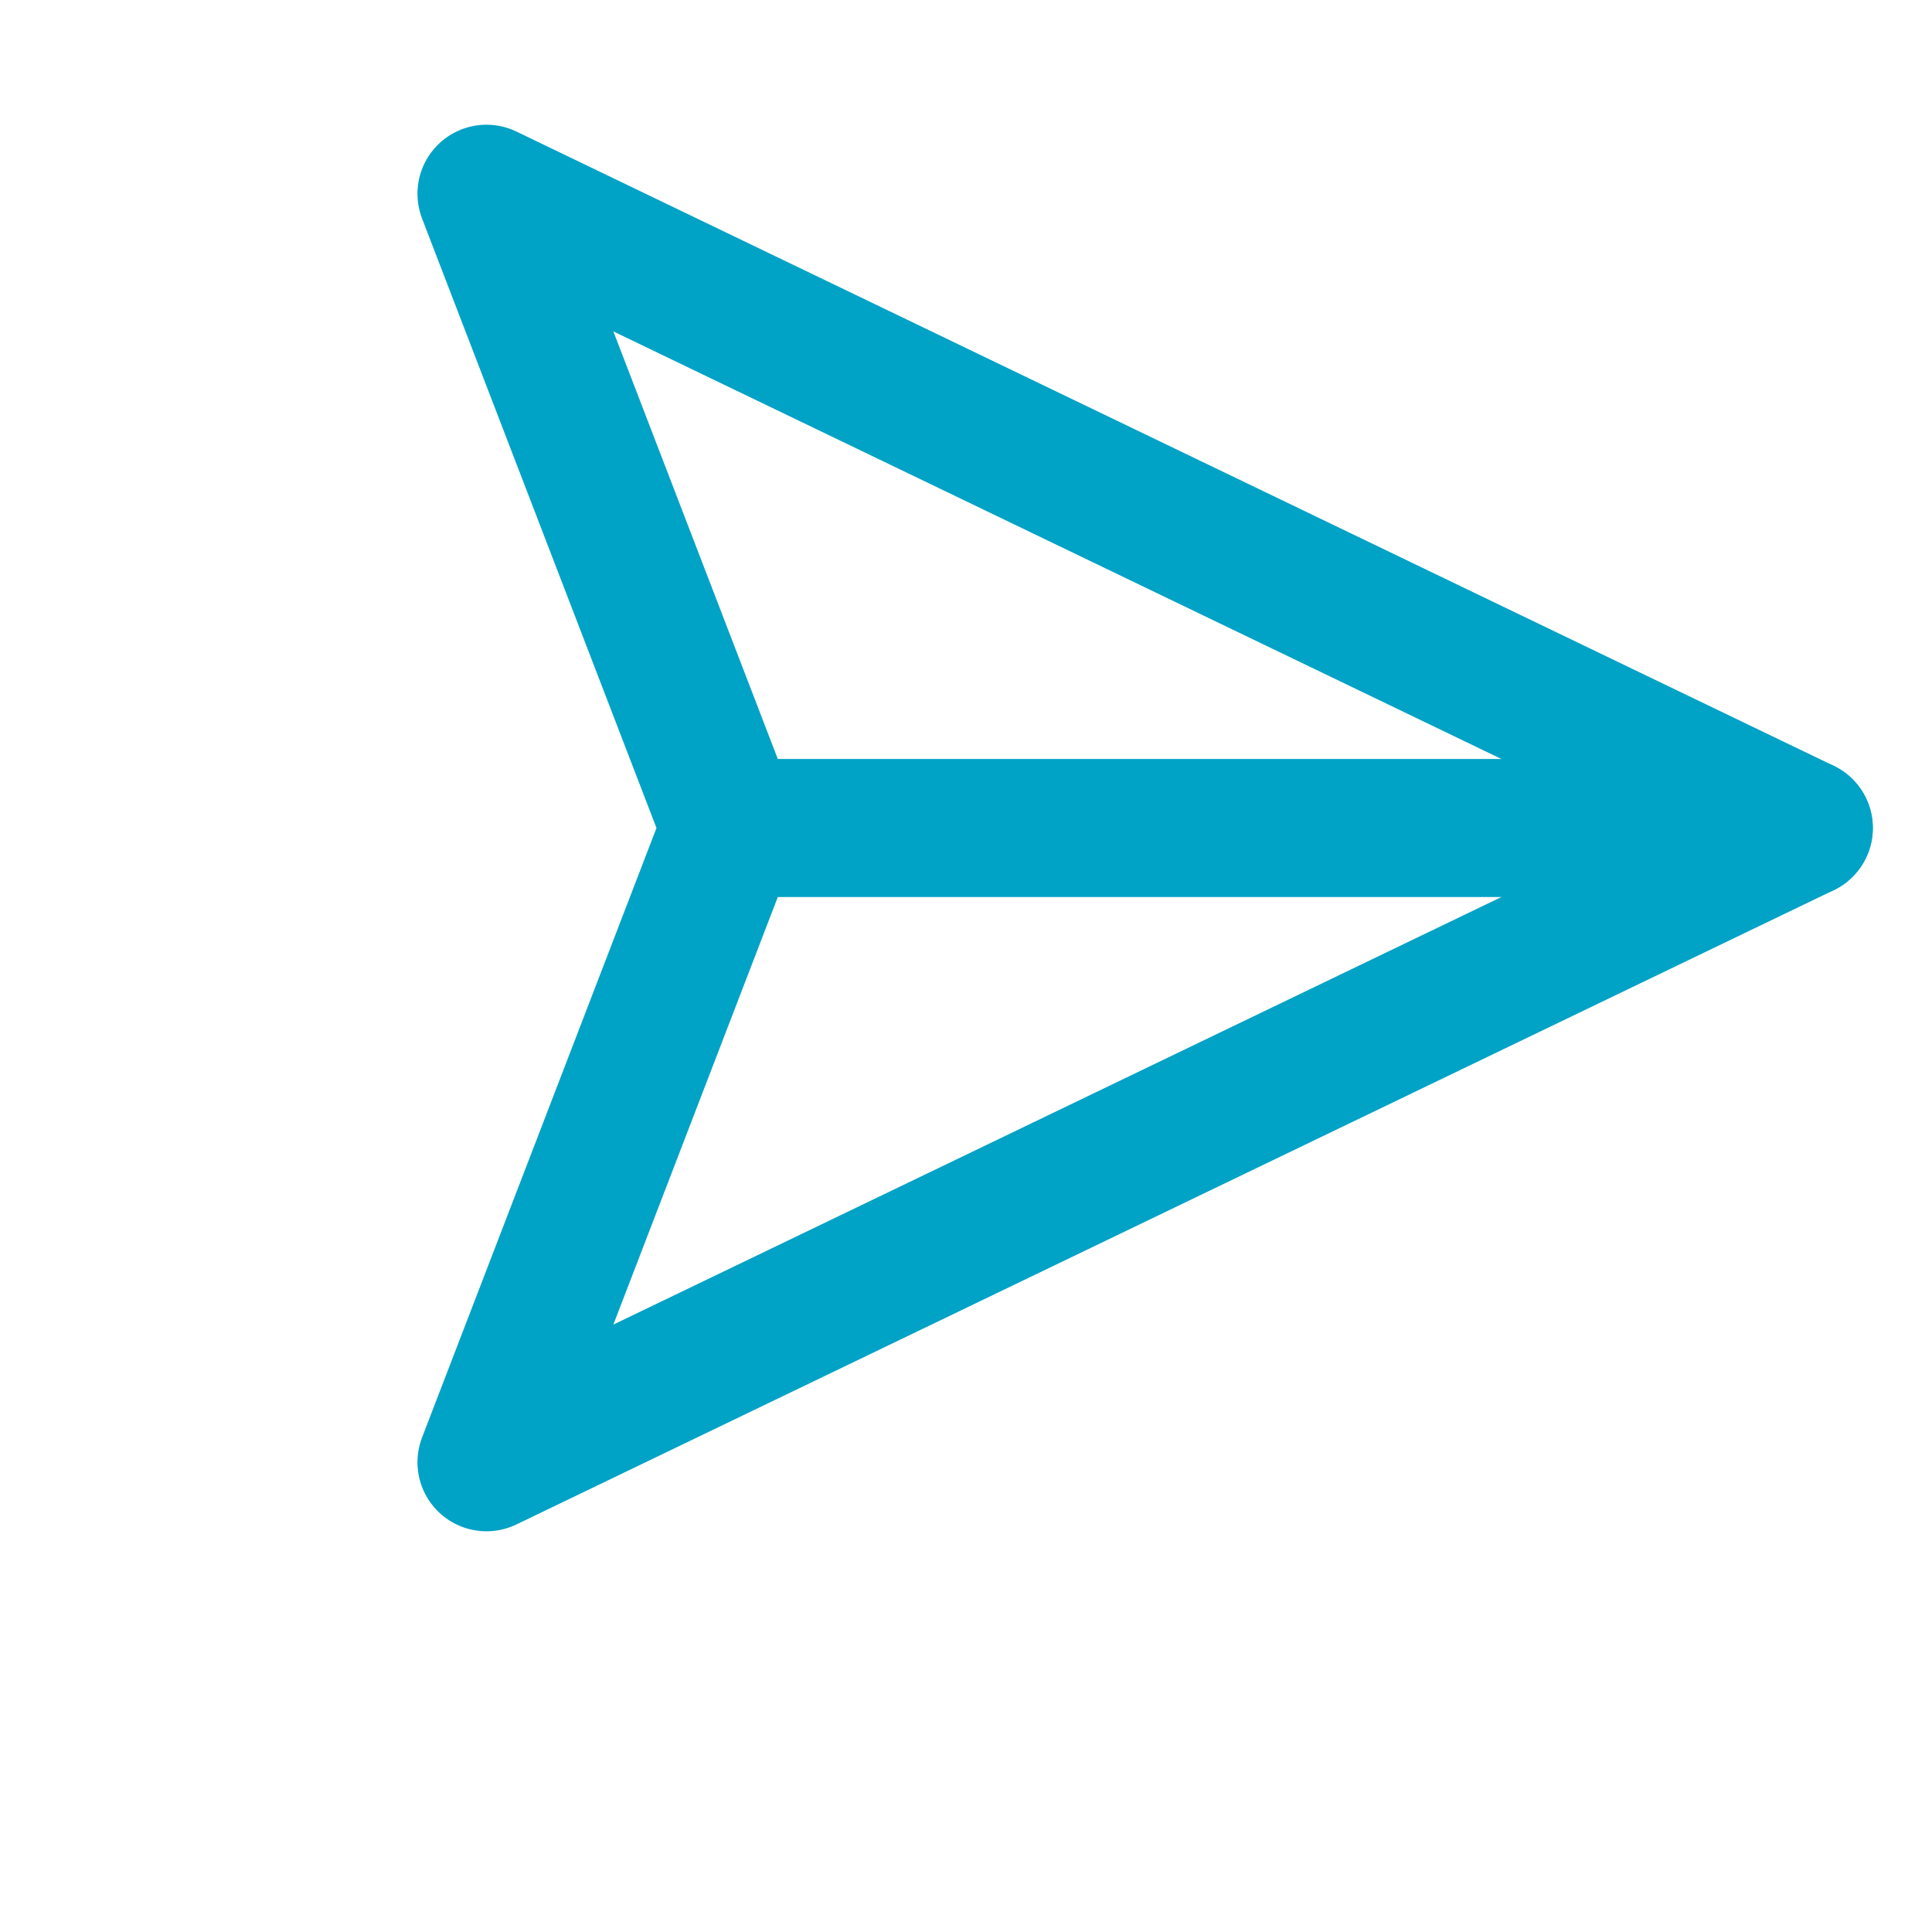
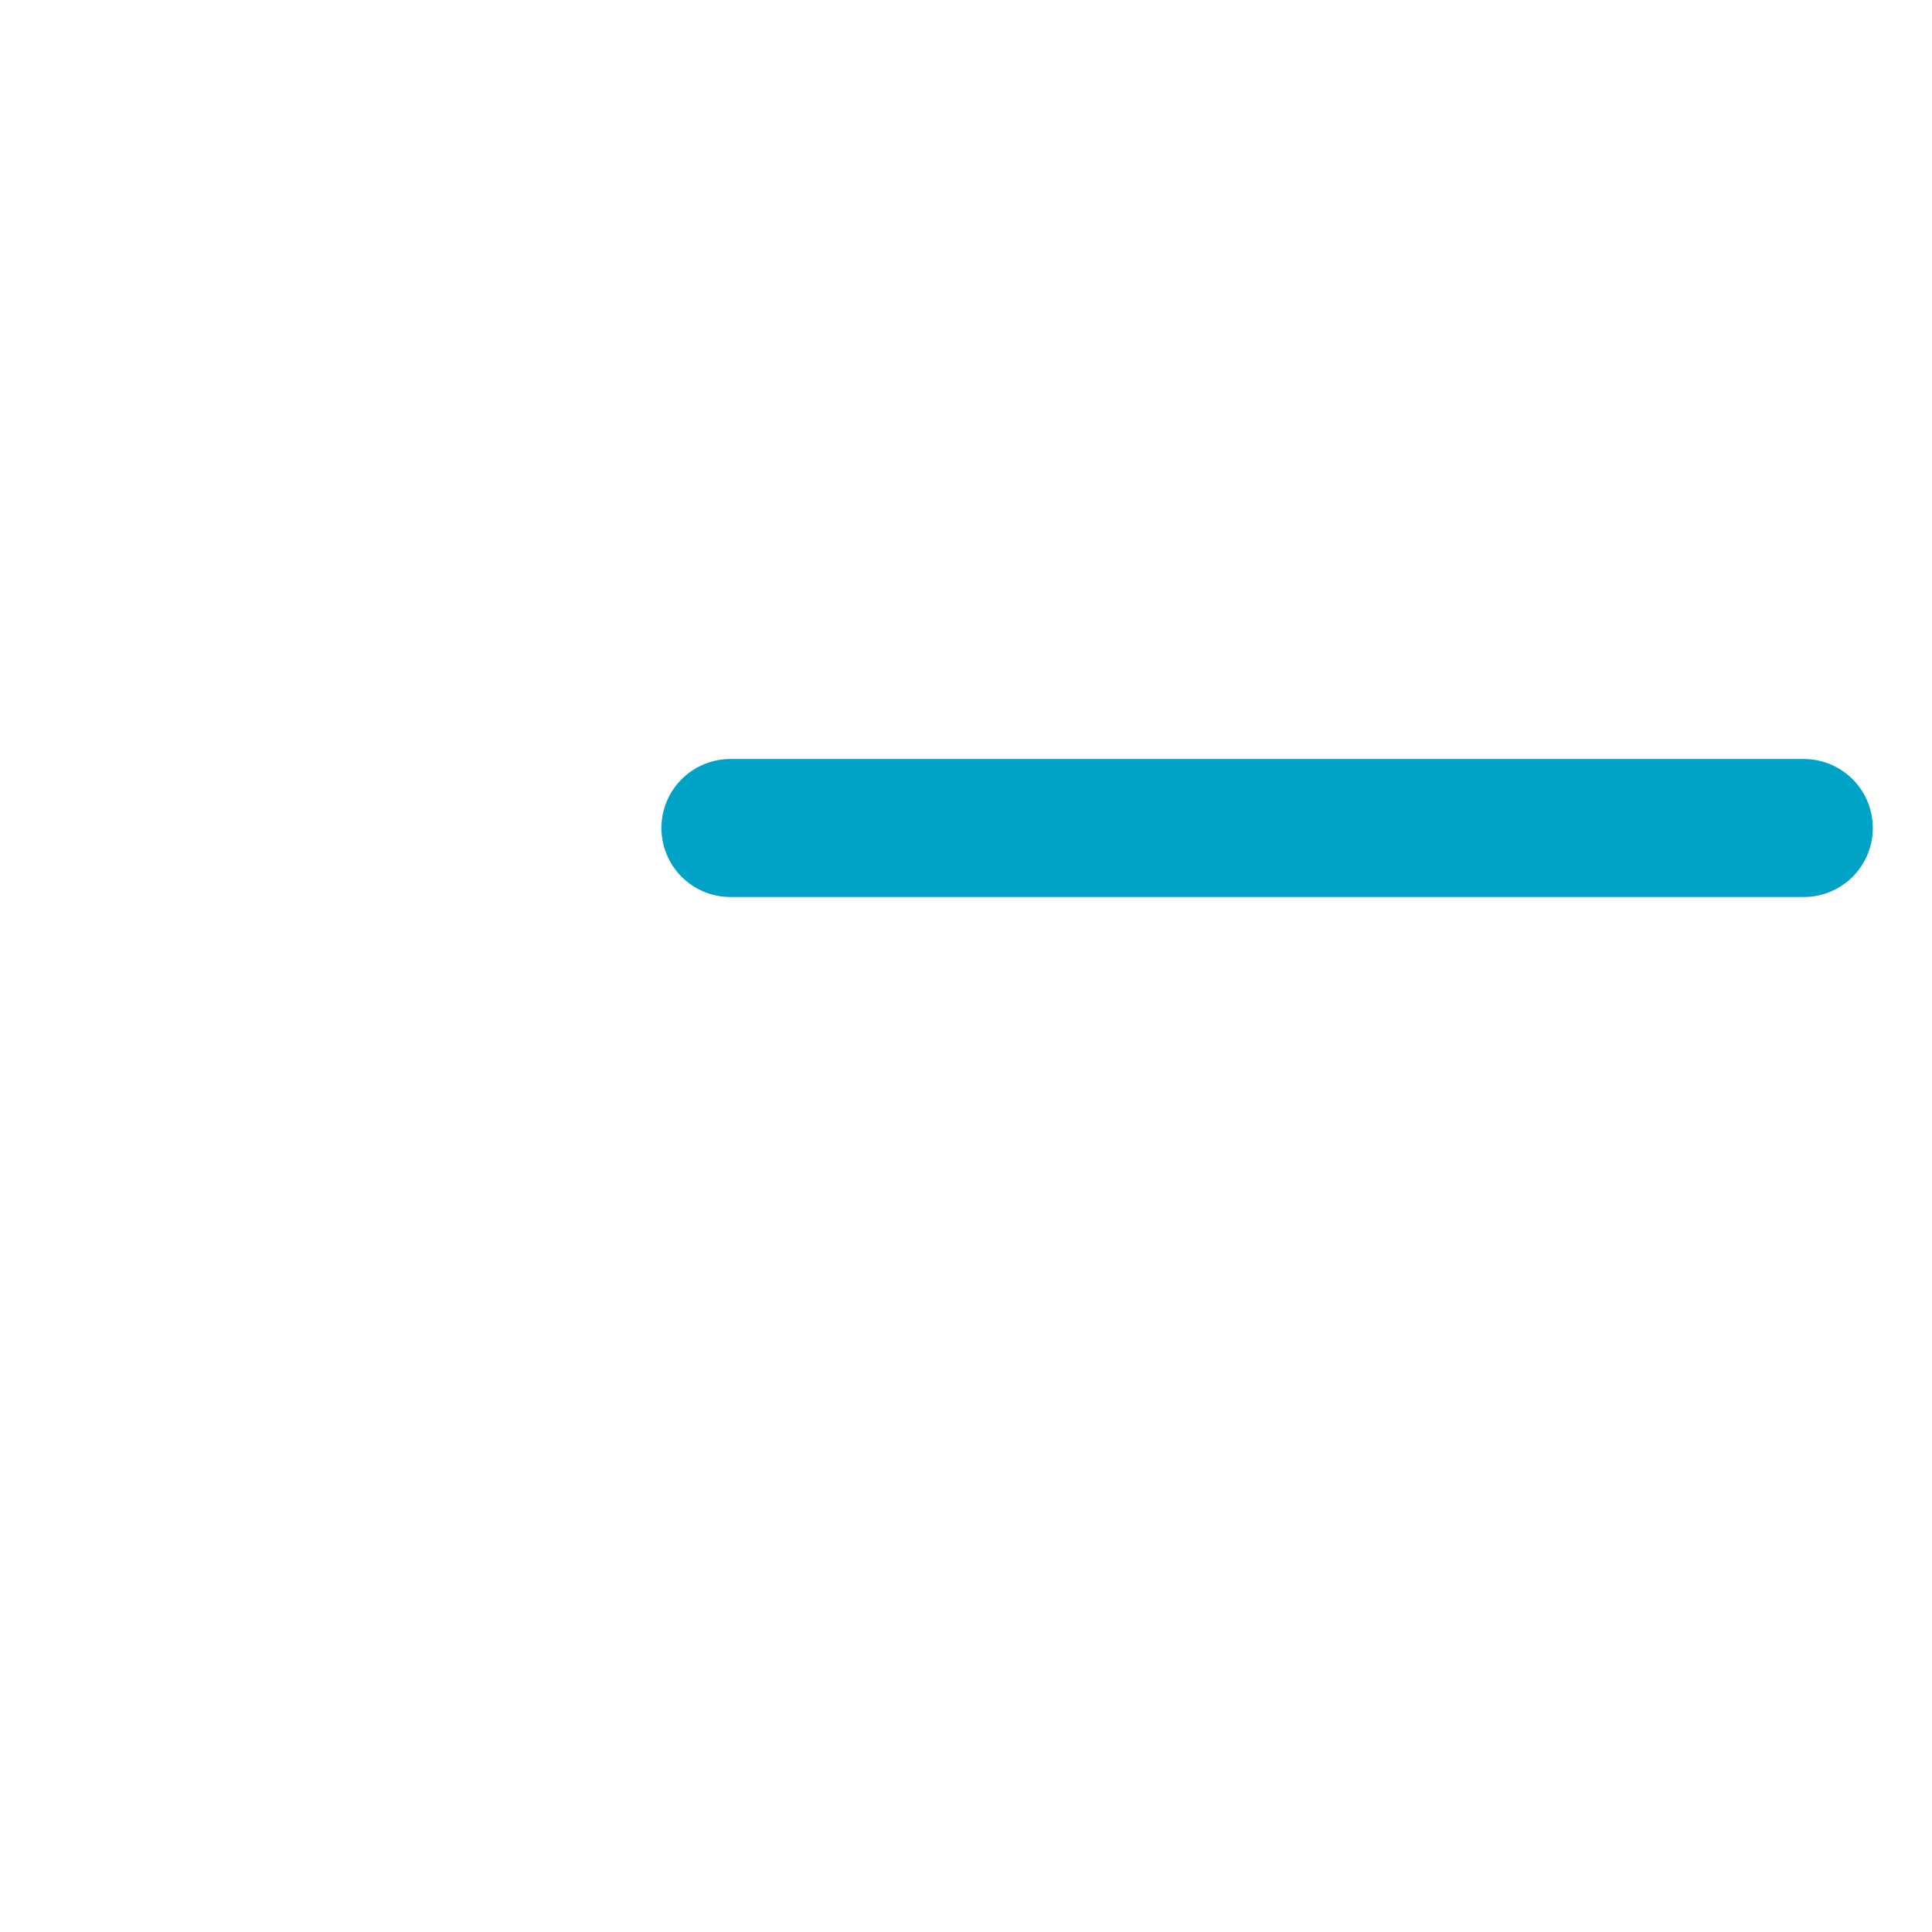
<svg xmlns="http://www.w3.org/2000/svg" width="28" height="28" viewBox="0 0 28 28" fill="none" stroke="#00a2c5" stroke-width="2" stroke-linecap="round" stroke-linejoin="round">
  <g transform="rotate(45 12 12)">
    <line x1="22" y1="2" x2="11" y2="13" />
-     <polygon points="22 2 15 22 11 13 2 9 22 2" />
  </g>
</svg>